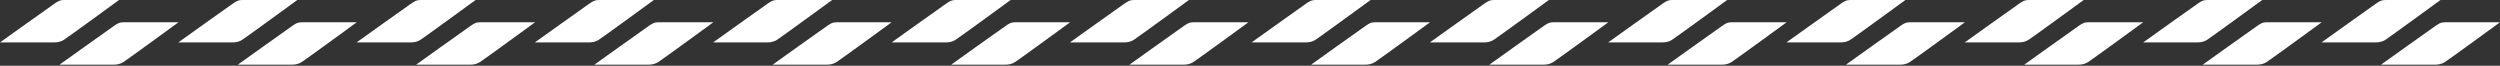
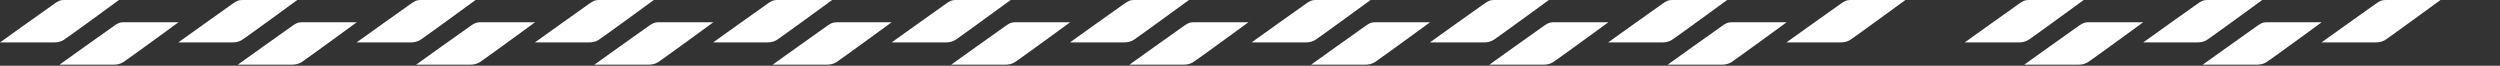
<svg xmlns="http://www.w3.org/2000/svg" width="1598" height="42" viewBox="0 0 1598 42" fill="none">
  <rect x="0" y="0" width="1598" height="42" fill="#333333" stroke="none" />
  <path d="M455.836 27.119H490.051C493.034 27.119 494.706 26.638 496.695 25.435C498.684 24.232 531.904 0.001 531.904 0.001H496.695C494.043 0.001 492.875 0.848 490.714 2.292C488.552 3.736 455.836 27.119 455.836 27.119Z" fill="white" />
  <path d="M493.869 41.348H528.084C531.067 41.348 532.739 40.866 534.728 39.663C536.717 38.46 569.937 14.229 569.937 14.229H534.728C532.076 14.229 530.909 15.077 528.747 16.52C526.585 17.964 493.869 41.348 493.869 41.348Z" fill="white" />
  <path d="M683.896 27.119H718.111C721.095 27.119 722.766 26.638 724.755 25.435C726.744 24.232 759.964 0.001 759.964 0.001H724.755C722.103 0.001 720.936 0.848 718.774 2.292C716.612 3.736 683.896 27.119 683.896 27.119Z" fill="white" />
  <path d="M721.93 41.348H756.144C759.128 41.348 760.8 40.866 762.789 39.663C764.777 38.46 797.998 14.229 797.998 14.229H762.789C760.137 14.229 758.969 15.077 756.807 16.52C754.646 17.964 721.93 41.348 721.93 41.348Z" fill="white" />
-   <path d="M341.877 27.119H376.092C379.075 27.119 380.747 26.638 382.736 25.435C384.725 24.232 417.945 0.001 417.945 0.001H382.736C380.084 0.001 378.917 0.848 376.755 2.292C374.593 3.736 341.877 27.119 341.877 27.119Z" fill="white" />
+   <path d="M341.877 27.119H376.092C379.075 27.119 380.747 26.638 382.736 25.435C384.725 24.232 417.945 0.001 417.945 0.001H382.736C380.084 0.001 378.917 0.848 376.755 2.292C374.593 3.736 341.877 27.119 341.877 27.119" fill="white" />
  <path d="M379.91 41.348H414.125C417.108 41.348 418.78 40.866 420.769 39.663C422.758 38.46 455.978 14.229 455.978 14.229H420.769C418.117 14.229 416.95 15.077 414.788 16.52C412.626 17.964 379.91 41.348 379.91 41.348Z" fill="white" />
  <path d="M569.938 27.119H604.152C607.136 27.119 608.807 26.638 610.796 25.435C612.785 24.232 646.006 0.001 646.006 0.001H610.796C608.144 0.001 606.977 0.848 604.815 2.292C602.653 3.736 569.938 27.119 569.938 27.119Z" fill="white" />
  <path d="M607.971 41.348H642.185C645.169 41.348 646.841 40.866 648.83 39.663C650.818 38.46 684.039 14.229 684.039 14.229H648.83C646.178 14.229 645.01 15.077 642.848 16.52C640.687 17.964 607.971 41.348 607.971 41.348Z" fill="white" />
  <path d="M227.918 27.119H262.133C265.116 27.119 266.788 26.638 268.777 25.435C270.766 24.232 303.986 0.001 303.986 0.001H268.777C266.125 0.001 264.958 0.848 262.796 2.292C260.634 3.736 227.918 27.119 227.918 27.119Z" fill="white" />
  <path d="M265.951 41.348H300.166C303.149 41.348 304.821 40.866 306.81 39.663C308.799 38.46 342.019 14.229 342.019 14.229H306.81C304.158 14.229 302.991 15.077 300.829 16.52C298.667 17.964 265.951 41.348 265.951 41.348Z" fill="white" />
  <path d="M113.961 27.119H148.176C151.159 27.119 152.831 26.638 154.82 25.435C156.809 24.232 190.029 0.001 190.029 0.001H154.82C152.168 0.001 151 0.848 148.839 2.292C146.677 3.736 113.961 27.119 113.961 27.119Z" fill="white" />
  <path d="M151.992 41.348H186.207C189.19 41.348 190.862 40.866 192.851 39.663C194.84 38.46 228.06 14.229 228.06 14.229H192.851C190.199 14.229 189.032 15.077 186.87 16.52C184.708 17.964 151.992 41.348 151.992 41.348Z" fill="white" />
  <path d="M0 27.119H34.215C37.198 27.119 38.87 26.638 40.859 25.435C42.848 24.232 76.068 0.001 76.068 0.001H40.859C38.207 0.001 37.04 0.848 34.878 2.292C32.716 3.736 0 27.119 0 27.119Z" fill="white" />
  <path d="M38.033 41.348H72.248C75.231 41.348 76.903 40.866 78.892 39.663C80.881 38.46 114.101 14.229 114.101 14.229H78.892C76.24 14.229 75.073 15.077 72.911 16.52C70.749 17.964 38.033 41.348 38.033 41.348Z" fill="white" />
  <path d="M1255.84 27.119H1290.05C1293.03 27.119 1294.71 26.638 1296.69 25.435C1298.68 24.232 1331.9 0.001 1331.9 0.001H1296.69C1294.04 0.001 1292.88 0.848 1290.71 2.292C1288.55 3.736 1255.84 27.119 1255.84 27.119Z" fill="white" />
  <path d="M1293.87 41.348H1328.08C1331.07 41.348 1332.74 40.866 1334.73 39.663C1336.72 38.46 1369.94 14.229 1369.94 14.229H1334.73C1332.08 14.229 1330.91 15.077 1328.75 16.52C1326.59 17.964 1293.87 41.348 1293.87 41.348Z" fill="white" />
  <path d="M1483.9 27.119H1518.11C1521.09 27.119 1522.77 26.638 1524.76 25.435C1526.74 24.232 1559.96 0.001 1559.96 0.001H1524.76C1522.1 0.001 1520.94 0.848 1518.77 2.292C1516.61 3.736 1483.9 27.119 1483.9 27.119Z" fill="white" />
-   <path d="M1521.93 41.348H1556.14C1559.13 41.348 1560.8 40.866 1562.79 39.663C1564.78 38.46 1598 14.229 1598 14.229H1562.79C1560.14 14.229 1558.97 15.077 1556.81 16.52C1554.65 17.964 1521.93 41.348 1521.93 41.348Z" fill="white" />
  <path d="M1141.88 27.119H1176.09C1179.08 27.119 1180.75 26.638 1182.74 25.435C1184.72 24.232 1217.94 0.001 1217.94 0.001H1182.74C1180.08 0.001 1178.92 0.848 1176.75 2.292C1174.59 3.736 1141.88 27.119 1141.88 27.119Z" fill="white" />
-   <path d="M1179.91 41.348H1214.12C1217.11 41.348 1218.78 40.866 1220.77 39.663C1222.76 38.46 1255.98 14.229 1255.98 14.229H1220.77C1218.12 14.229 1216.95 15.077 1214.79 16.52C1212.63 17.964 1179.91 41.348 1179.91 41.348Z" fill="white" />
  <path d="M1369.94 27.119H1404.15C1407.14 27.119 1408.81 26.638 1410.8 25.435C1412.79 24.232 1446.01 0.001 1446.01 0.001H1410.8C1408.14 0.001 1406.98 0.848 1404.82 2.292C1402.65 3.736 1369.94 27.119 1369.94 27.119Z" fill="white" />
  <path d="M1407.97 41.348H1442.19C1445.17 41.348 1446.84 40.866 1448.83 39.663C1450.82 38.46 1484.04 14.229 1484.04 14.229H1448.83C1446.18 14.229 1445.01 15.077 1442.85 16.52C1440.69 17.964 1407.97 41.348 1407.97 41.348Z" fill="white" />
  <path d="M1027.92 27.119H1062.13C1065.12 27.119 1066.79 26.638 1068.78 25.435C1070.77 24.232 1103.99 0.001 1103.99 0.001H1068.78C1066.12 0.001 1064.96 0.848 1062.8 2.292C1060.63 3.736 1027.92 27.119 1027.92 27.119Z" fill="white" />
  <path d="M1065.95 41.348H1100.17C1103.15 41.348 1104.82 40.866 1106.81 39.663C1108.8 38.46 1142.02 14.229 1142.02 14.229H1106.81C1104.16 14.229 1102.99 15.077 1100.83 16.52C1098.67 17.964 1065.95 41.348 1065.95 41.348Z" fill="white" />
  <path d="M913.961 27.119H948.176C951.159 27.119 952.831 26.638 954.82 25.435C956.809 24.232 990.029 0.001 990.029 0.001H954.82C952.168 0.001 951 0.848 948.839 2.292C946.677 3.736 913.961 27.119 913.961 27.119Z" fill="white" />
  <path d="M951.992 41.348H986.207C989.19 41.348 990.862 40.866 992.851 39.663C994.84 38.46 1028.06 14.229 1028.06 14.229H992.851C990.199 14.229 989.032 15.077 986.87 16.52C984.708 17.964 951.992 41.348 951.992 41.348Z" fill="white" />
  <path d="M800 27.119H834.215C837.198 27.119 838.87 26.638 840.859 25.435C842.848 24.232 876.068 0.001 876.068 0.001H840.859C838.207 0.001 837.04 0.848 834.878 2.292C832.716 3.736 800 27.119 800 27.119Z" fill="white" />
  <path d="M838.033 41.348H872.248C875.231 41.348 876.903 40.866 878.892 39.663C880.881 38.46 914.101 14.229 914.101 14.229H878.892C876.24 14.229 875.073 15.077 872.911 16.52C870.749 17.964 838.033 41.348 838.033 41.348Z" fill="white" />
</svg>